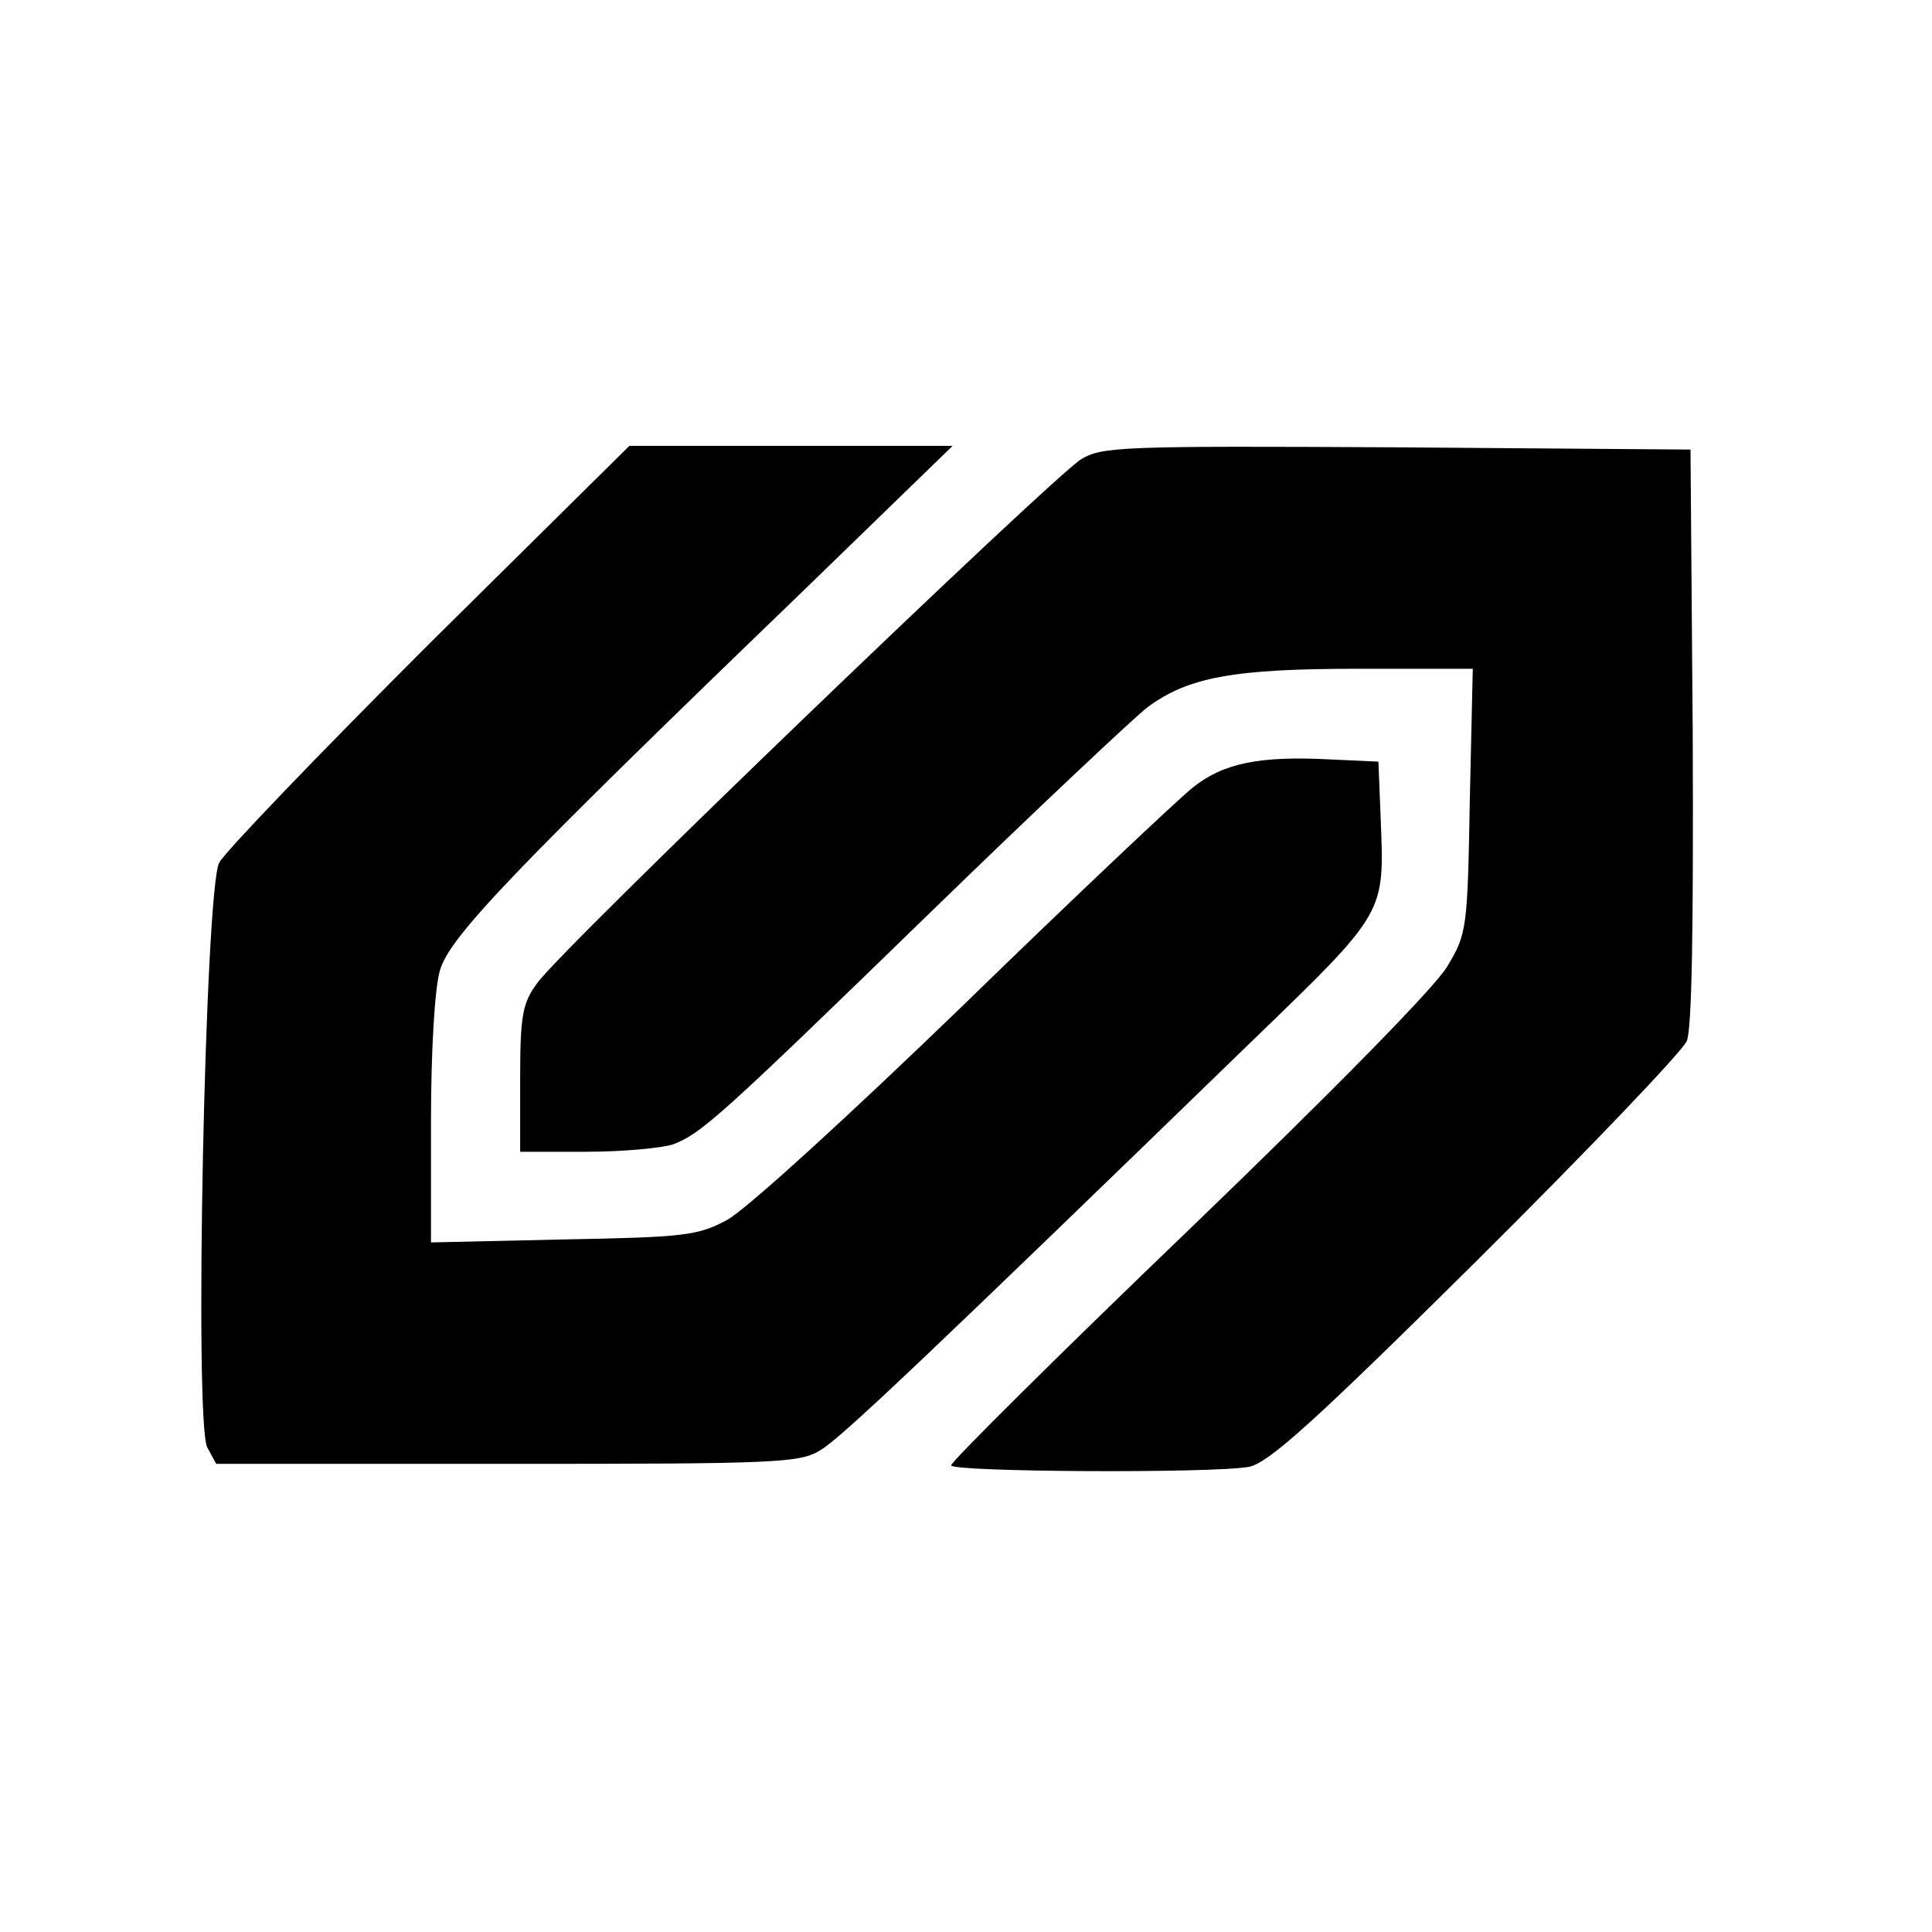
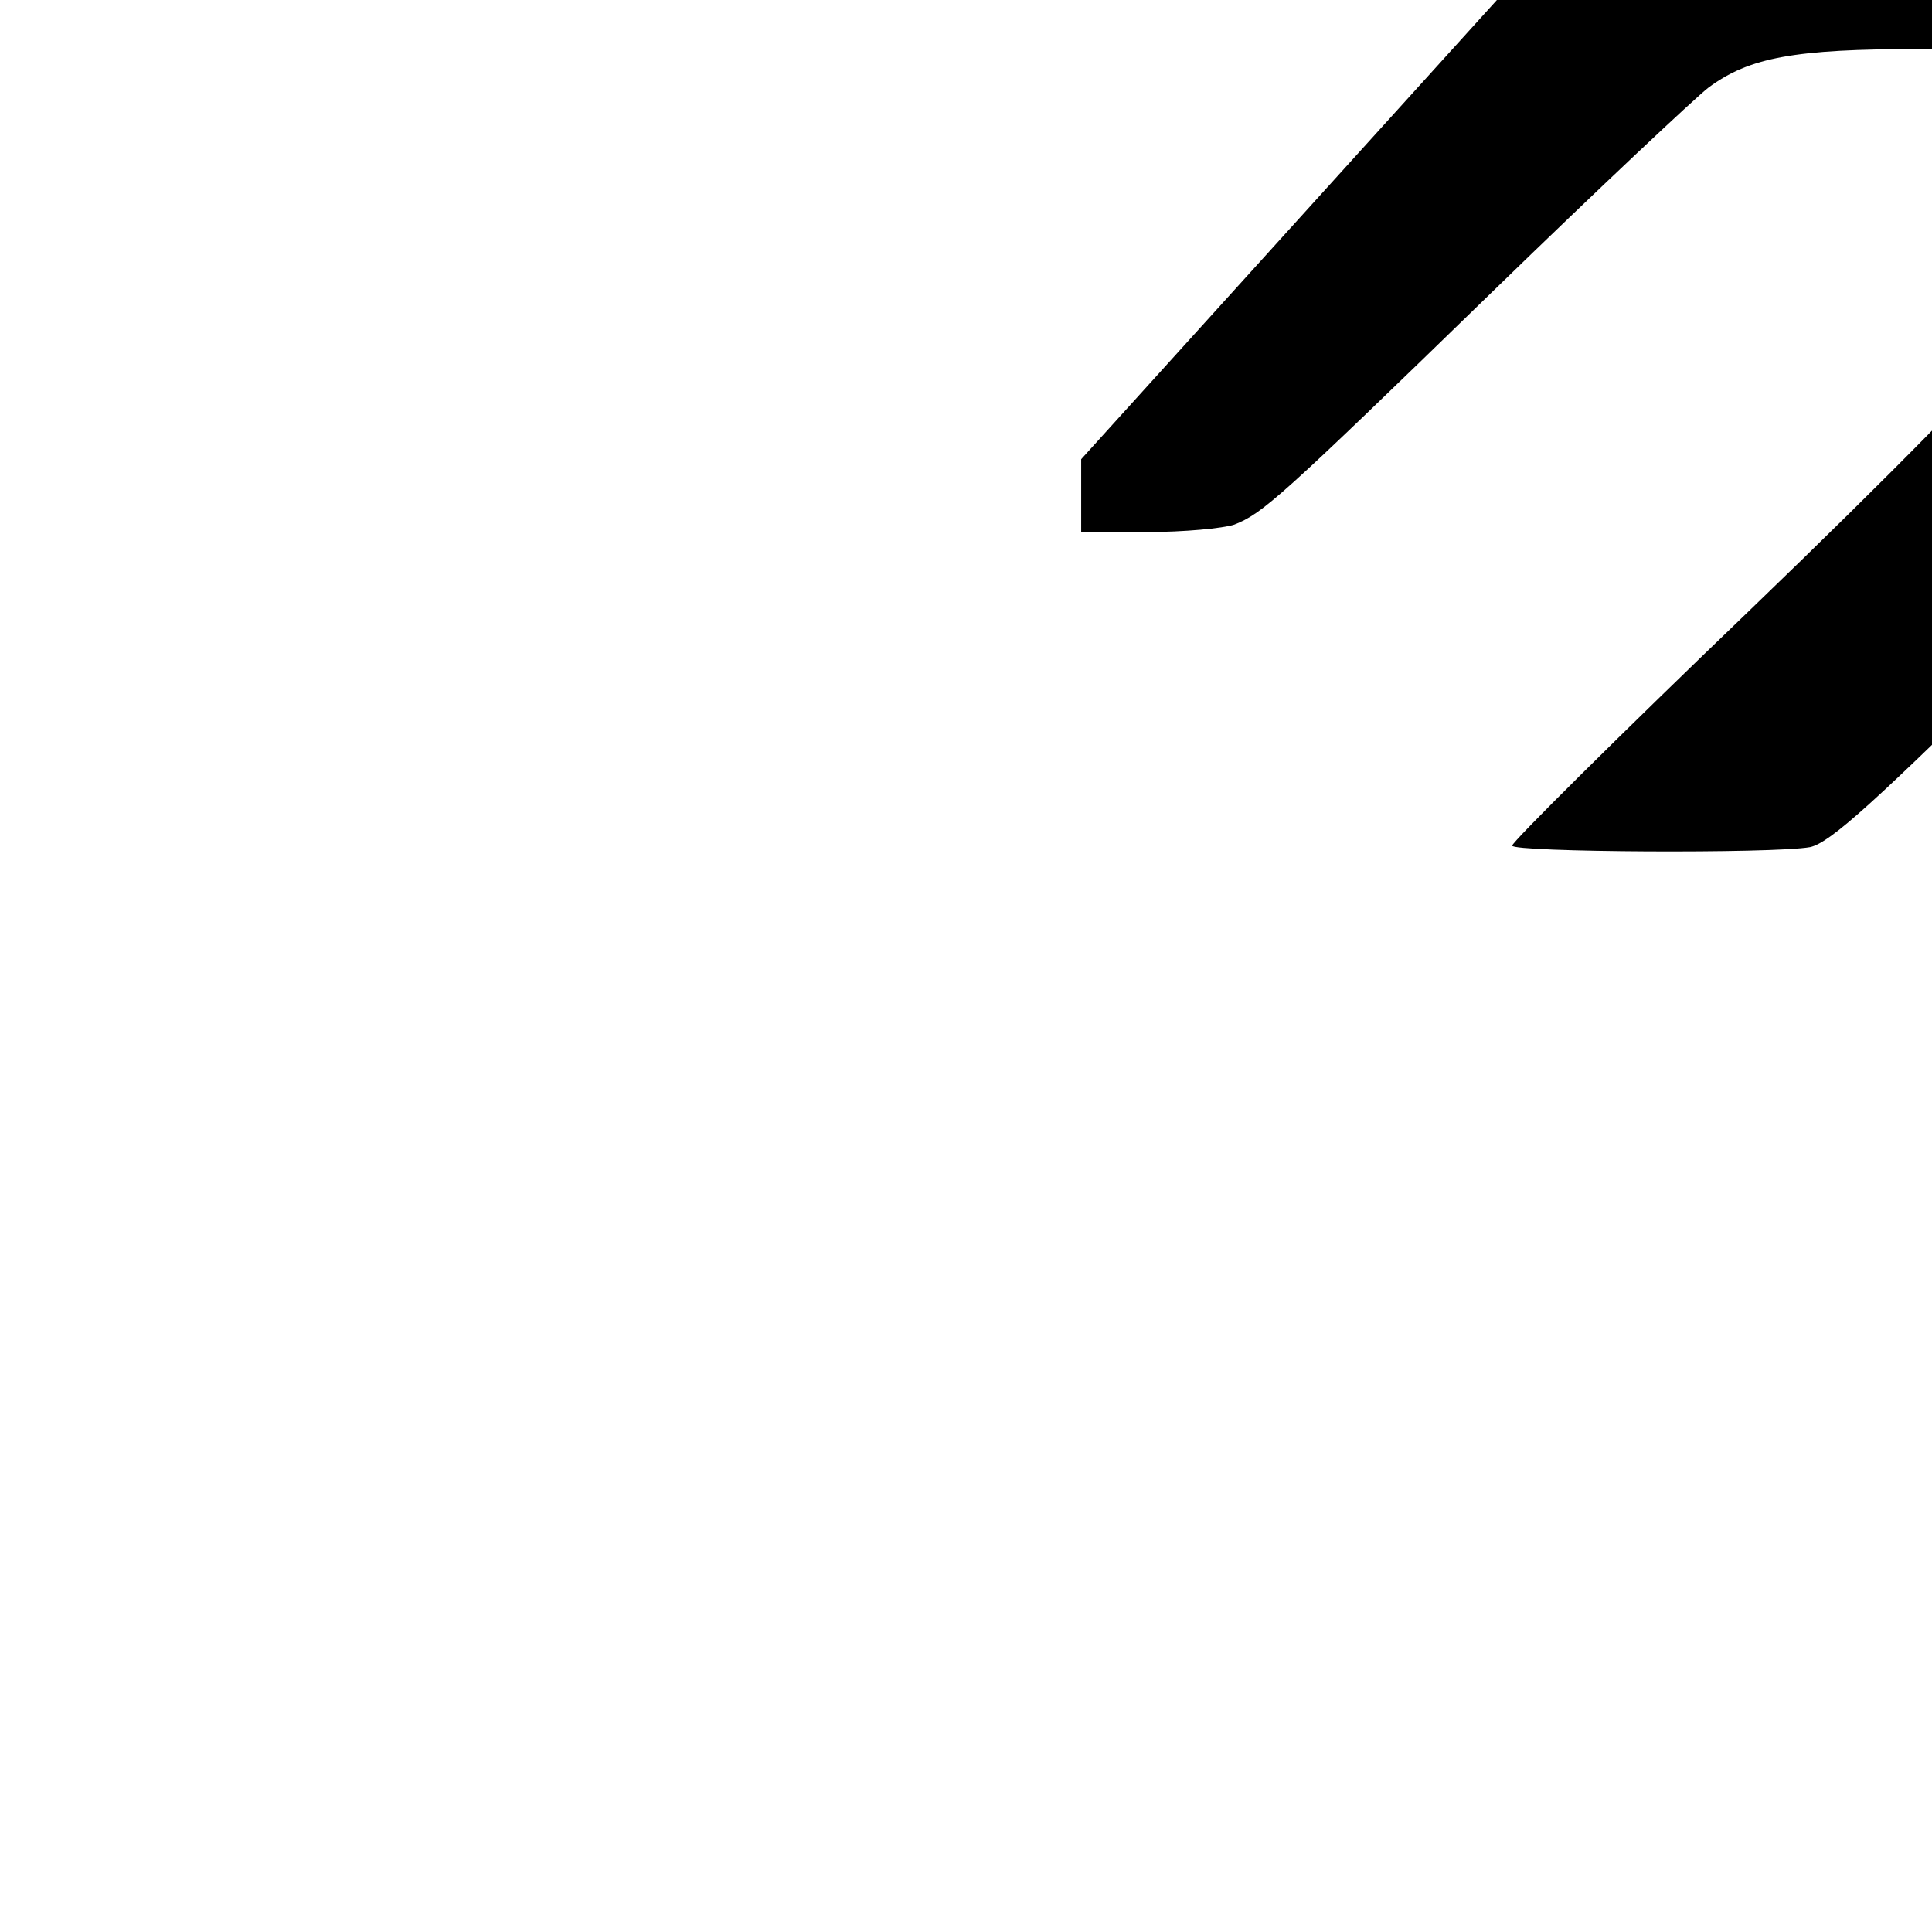
<svg xmlns="http://www.w3.org/2000/svg" version="1.0" width="260pt" height="260pt" viewBox="0 0 260 260" preserveAspectRatio="xMidYMid meet">
  <g transform="translate(0,260) scale(0.1,-0.1)" fill="#000000" stroke="none">
-     <path d="M577 1733 c-148 -148 -275 -280 -282 -294 -19 -35 -34 -754 -16 -787 l12 -22 392 0 c364 0 394 1 422 19 28 17 144 127 582 552 180 174 176 169 171 299 l-3 75 -65 3 c-95 5 -144 -5 -185 -38 -20 -16 -160 -148 -310 -294 -152 -147 -292 -275 -317 -288 -39 -21 -58 -23 -220 -26 l-178 -4 0 163 c0 95 5 179 12 203 13 45 95 131 487 509 l203 197 -217 0 -218 0 -270 -267z" />
-     <path d="M1455 1982 c-39 -24 -703 -662 -732 -705 -20 -27 -23 -44 -23 -129 l0 -98 89 0 c49 0 102 5 117 10 38 15 60 34 348 314 142 138 273 261 290 274 55 41 117 52 284 52 l154 0 -4 -177 c-3 -172 -4 -180 -30 -223 -15 -27 -158 -172 -347 -354 -177 -170 -321 -313 -321 -318 0 -9 351 -11 401 -2 27 6 86 59 306 277 149 148 277 282 283 296 7 17 9 154 8 411 l-3 385 -395 3 c-370 2 -397 1 -425 -16z" />
+     <path d="M1455 1982 l0 -98 89 0 c49 0 102 5 117 10 38 15 60 34 348 314 142 138 273 261 290 274 55 41 117 52 284 52 l154 0 -4 -177 c-3 -172 -4 -180 -30 -223 -15 -27 -158 -172 -347 -354 -177 -170 -321 -313 -321 -318 0 -9 351 -11 401 -2 27 6 86 59 306 277 149 148 277 282 283 296 7 17 9 154 8 411 l-3 385 -395 3 c-370 2 -397 1 -425 -16z" />
  </g>
</svg>